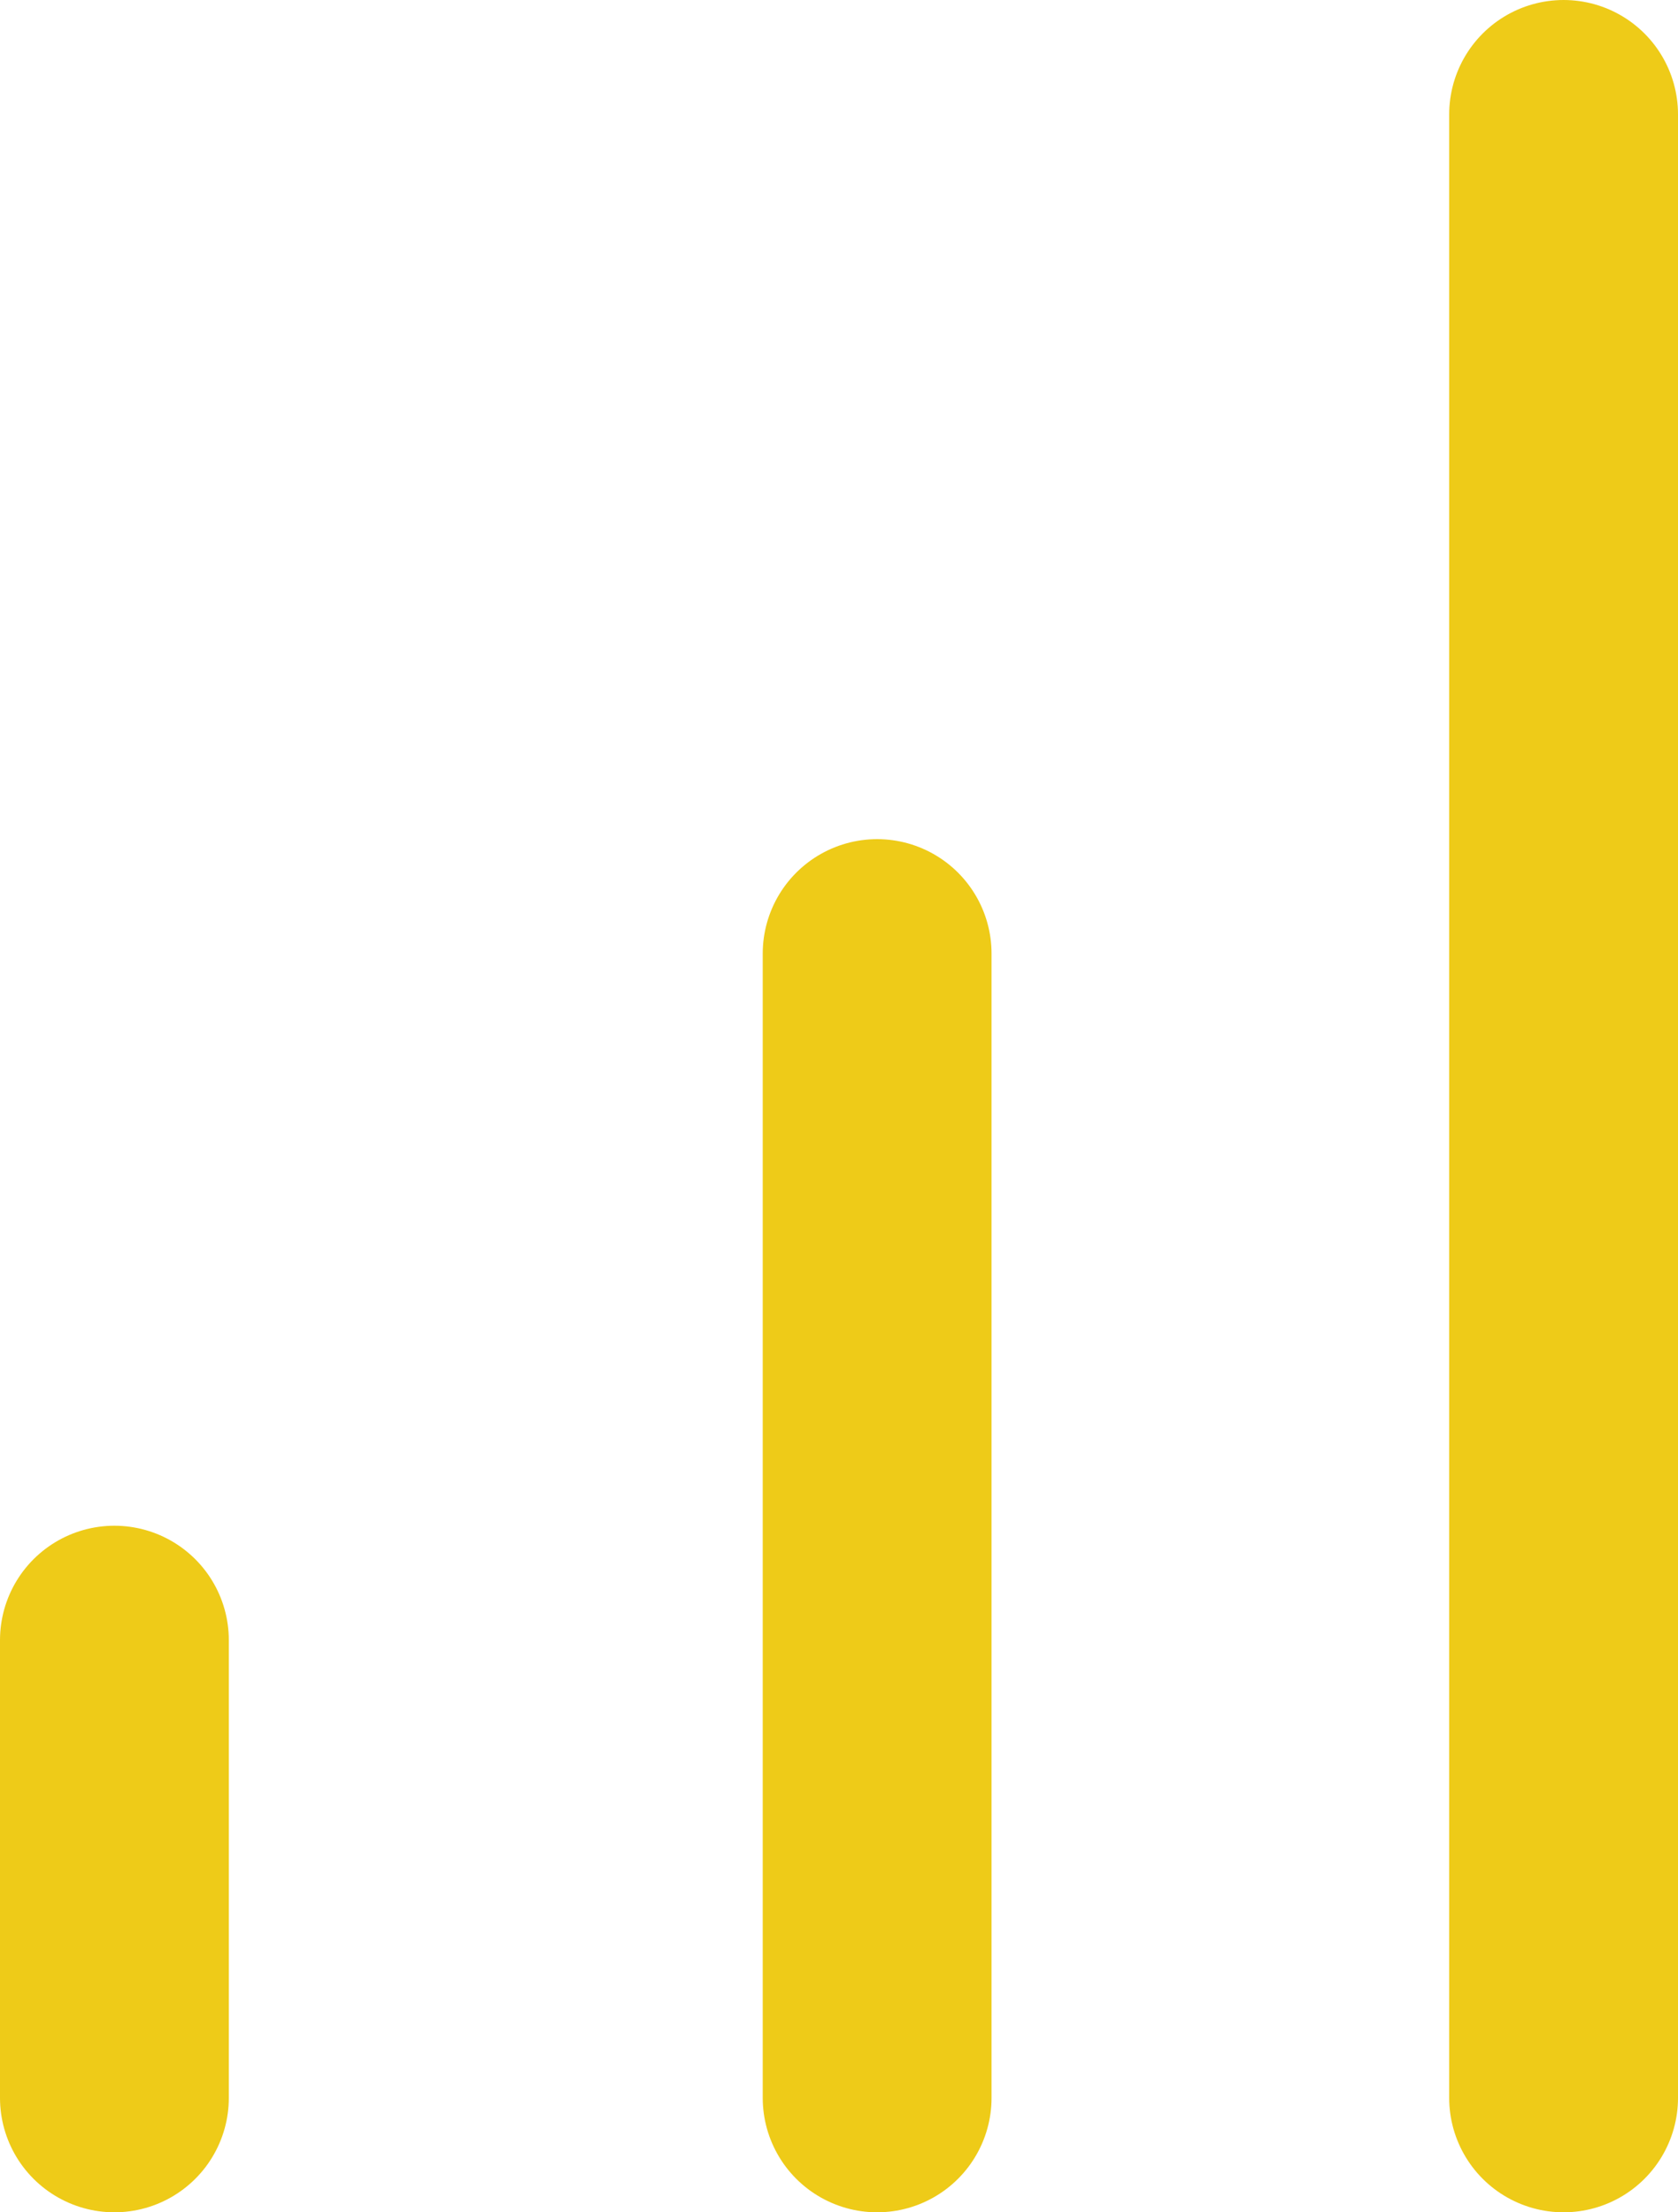
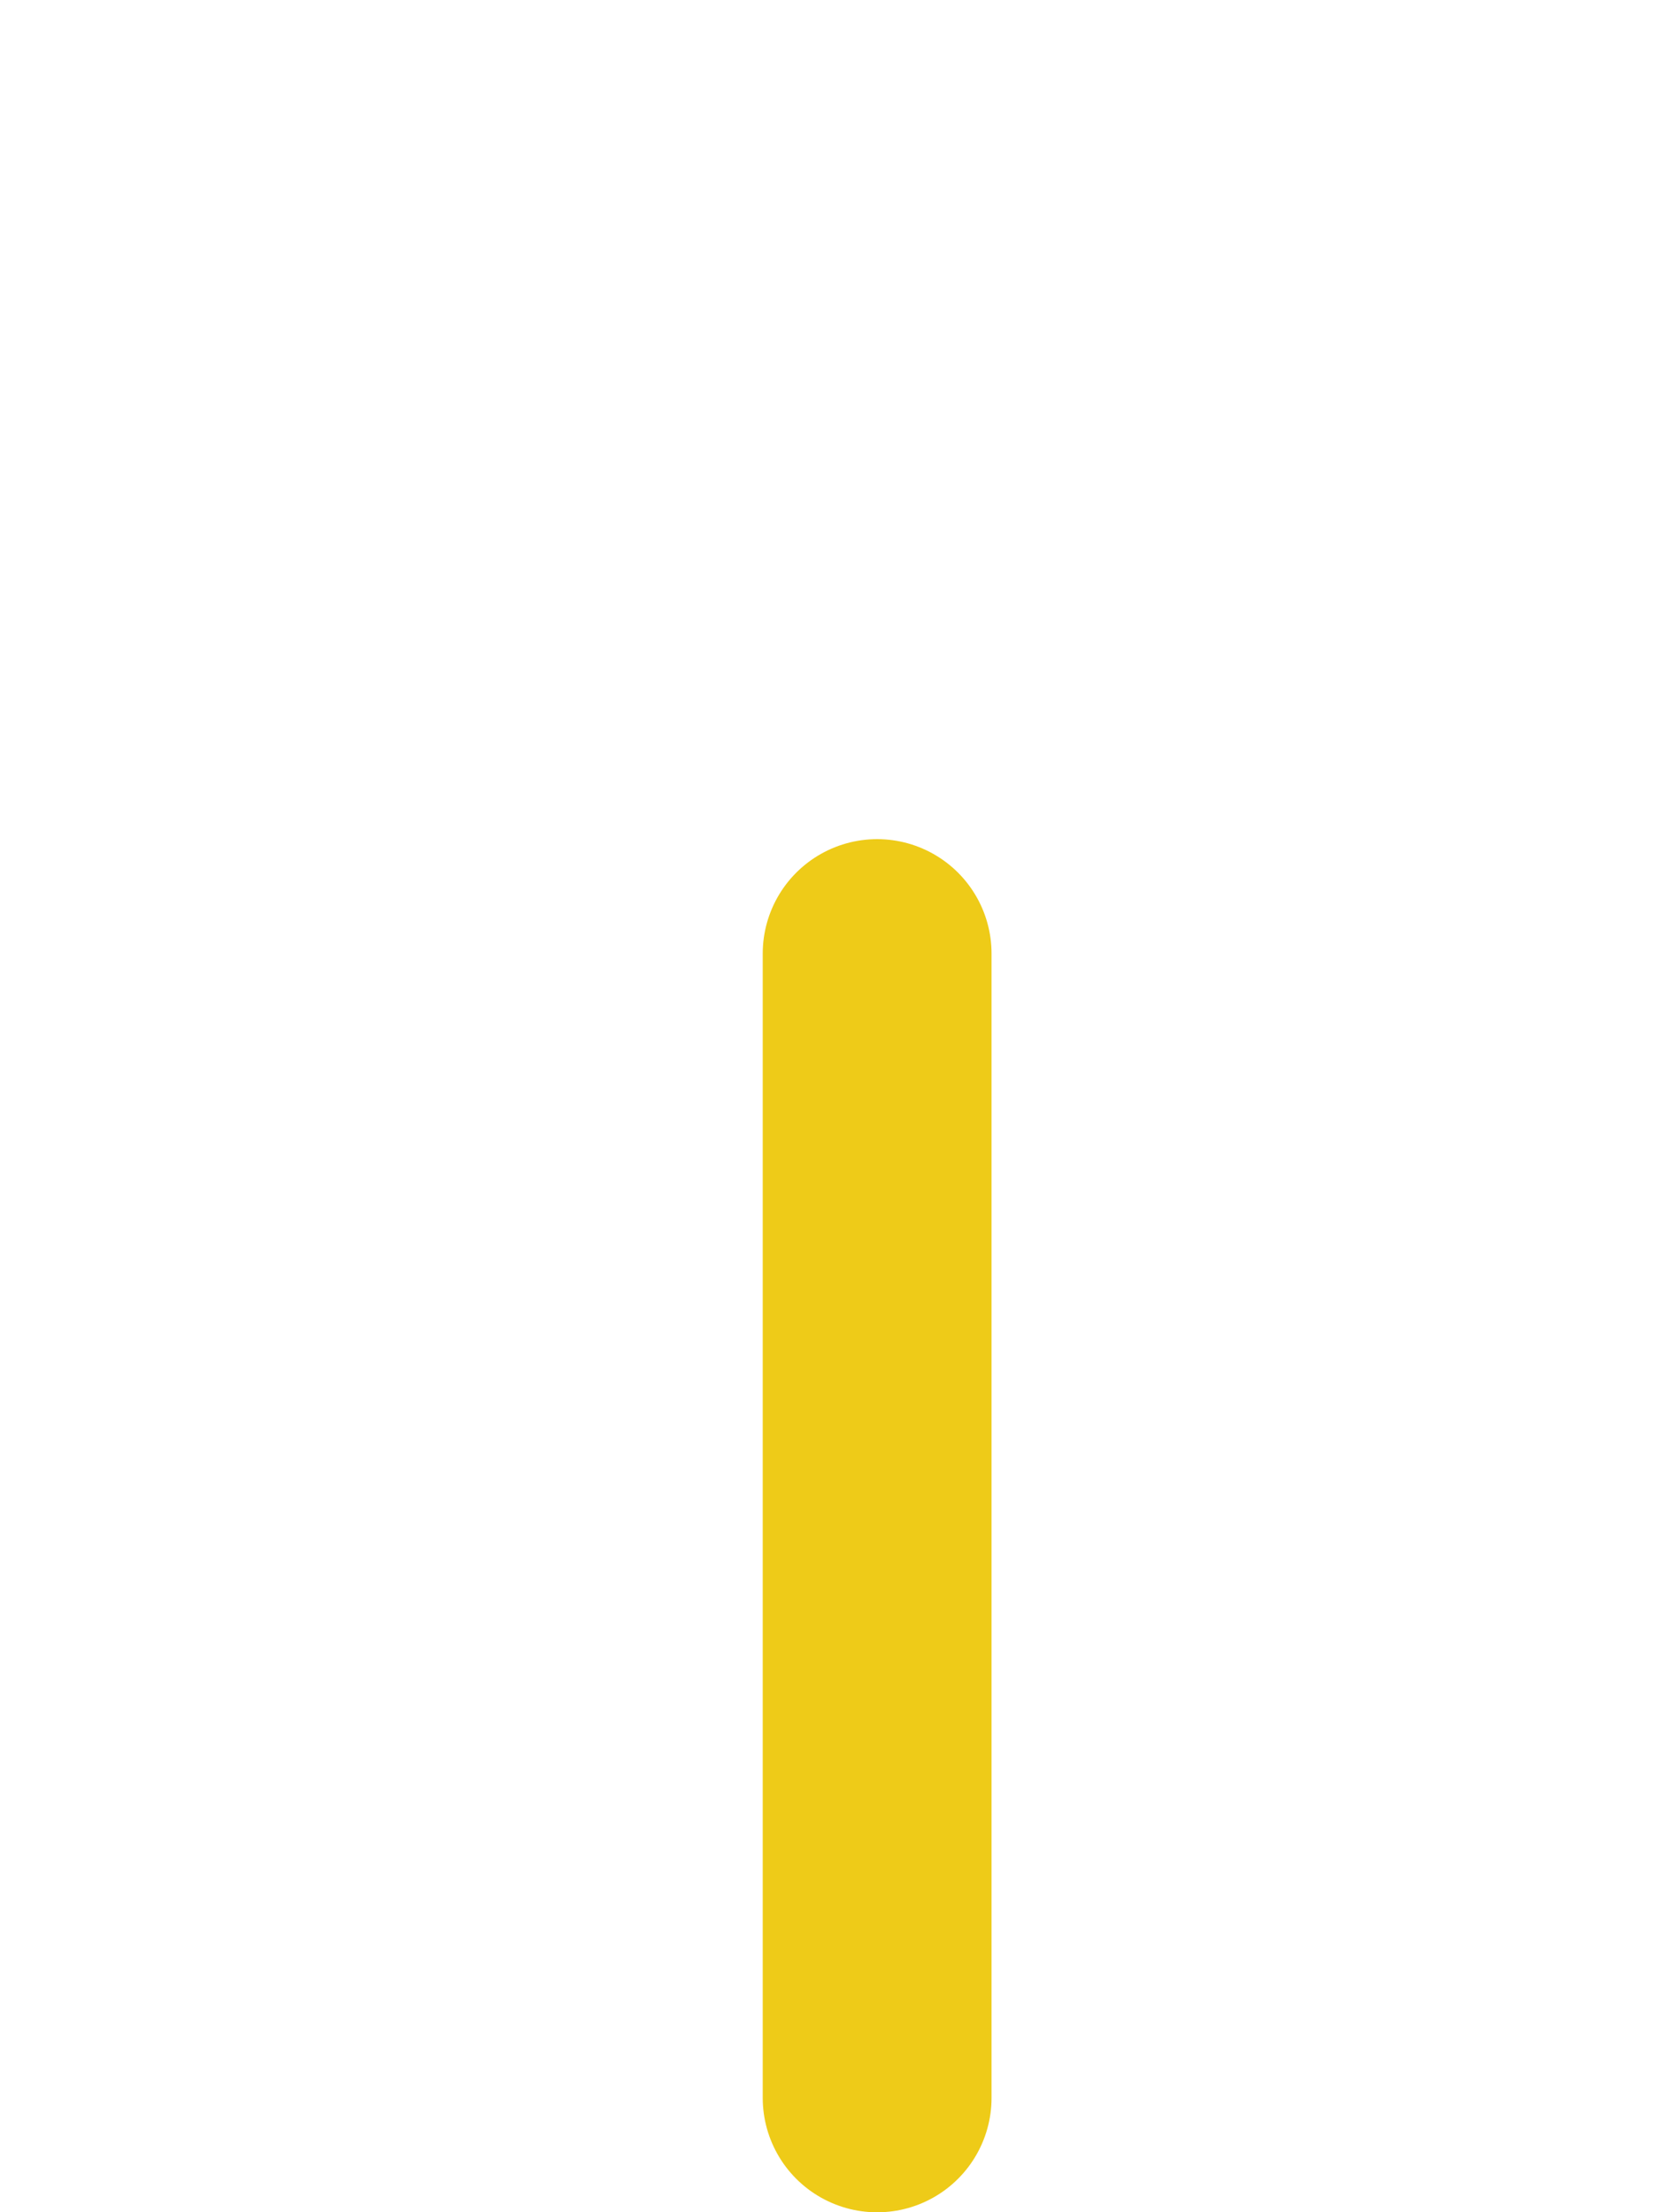
<svg xmlns="http://www.w3.org/2000/svg" width="22" height="29" viewBox="0 0 22 29">
  <g id="Group_1325" data-name="Group 1325" transform="translate(-4.716 -2.5)">
    <line id="Line_8" data-name="Line 8" y1="15" transform="translate(16.216 15)" fill="none" stroke="#eecb18" stroke-linecap="round" stroke-linejoin="round" stroke-width="3" />
-     <line id="Line_9" data-name="Line 9" y1="26" transform="translate(25.216 4)" fill="none" stroke="#eecb18" stroke-linecap="round" stroke-linejoin="round" stroke-width="3" />
-     <line id="Line_10" data-name="Line 10" y1="6" transform="translate(6.216 24)" fill="none" stroke="#eecb18" stroke-linecap="round" stroke-linejoin="round" stroke-width="3" />
  </g>
</svg>